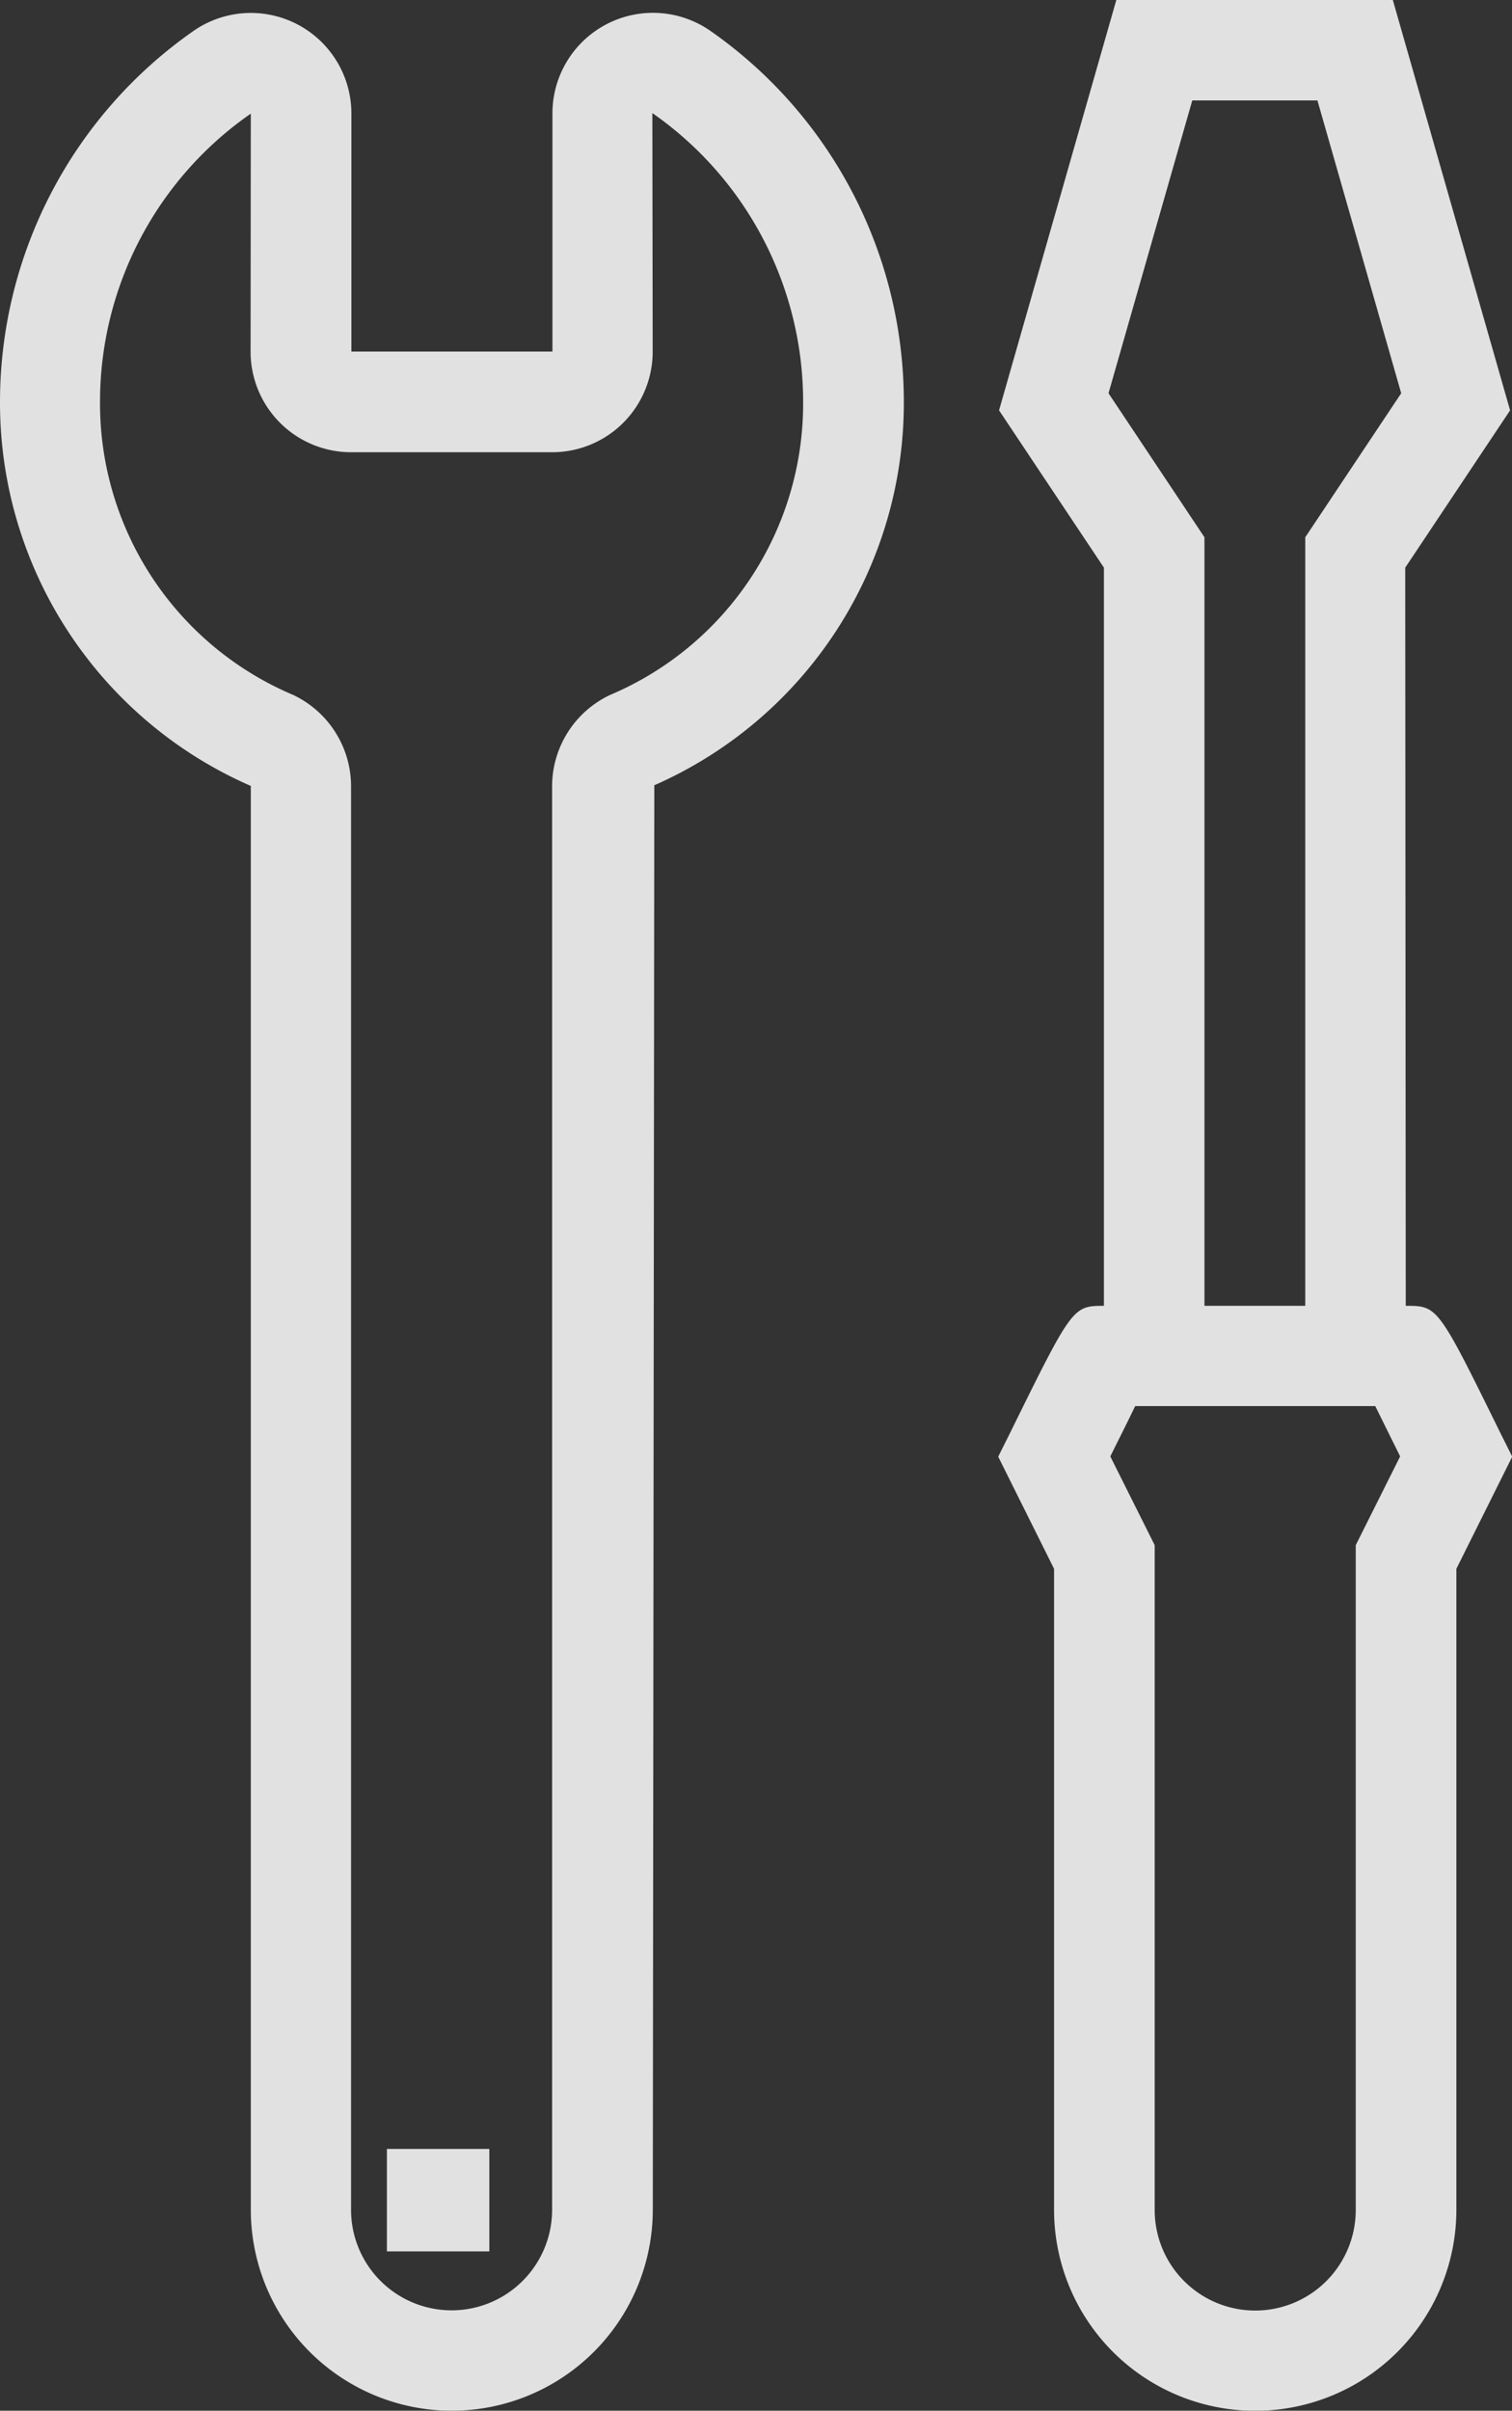
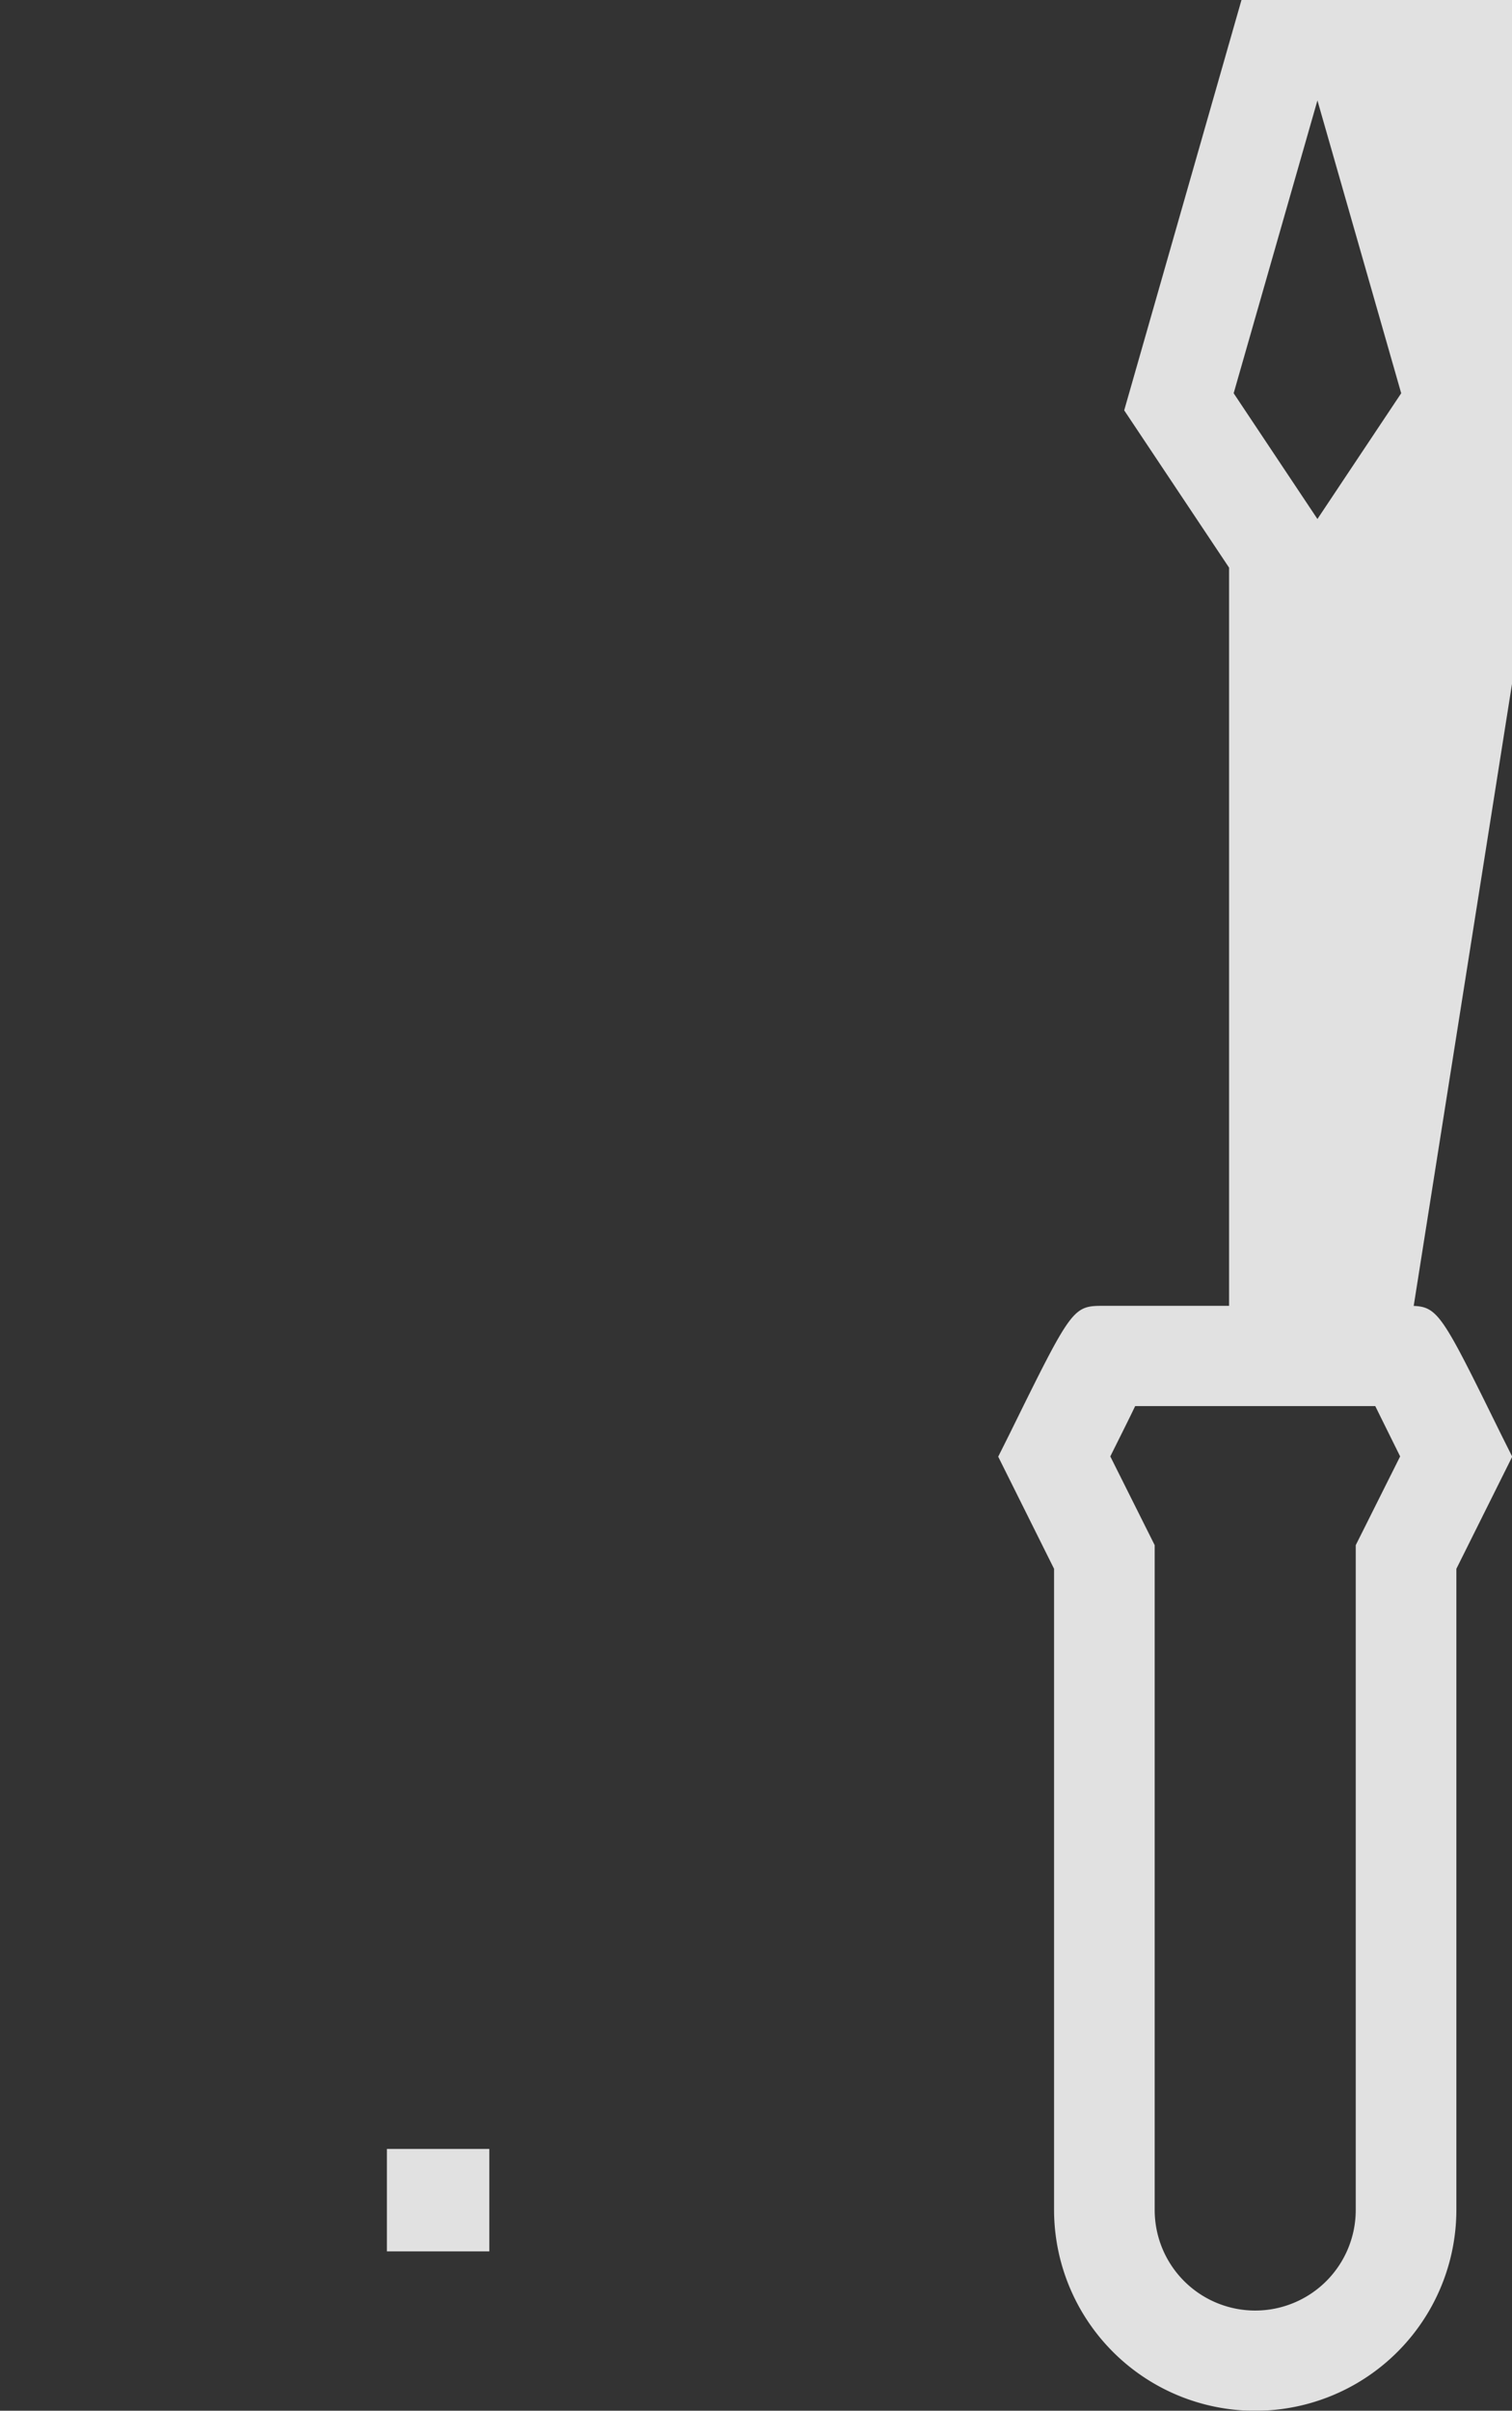
<svg xmlns="http://www.w3.org/2000/svg" width="27.074" height="43.151" viewBox="0 0 27.074 43.151">
  <rect x="0" y="0" width="27.074" height="43.151" fill="#333333" stroke="none" />
  <defs>
    <style>.a{opacity:0.85;}.b{fill:#fff;}</style>
  </defs>
  <g class="a" transform="translate(-216 -288)">
    <g transform="translate(222.928 326.465)">
      <rect class="b" width="1.834" height="1.834" transform="translate(0 0)" />
    </g>
    <g transform="translate(216 288.229)">
-       <path class="b" d="M224.091,331.177a3.6,3.6,0,0,1-3.6-3.6V302.094A7.483,7.483,0,0,1,216,295.218a8.1,8.1,0,0,1,3.473-6.644,1.8,1.8,0,0,1,2.819,1.487v4.258h3.6V290.06a1.8,1.8,0,0,1,2.819-1.488h0a8.1,8.1,0,0,1,3.473,6.644,7.475,7.475,0,0,1-4.468,6.866l-.027,25.5A3.6,3.6,0,0,1,224.091,331.177Zm-3.6-41.117a6.277,6.277,0,0,0-2.7,5.157,5.663,5.663,0,0,0,3.454,5.246,1.81,1.81,0,0,1,1.041,1.63v25.487a1.8,1.8,0,1,0,3.6,0V302.094a1.809,1.809,0,0,1,1.039-1.629,5.664,5.664,0,0,0,3.456-5.247,6.3,6.3,0,0,0-2.7-5.168l0,0,.006,4.271a1.8,1.8,0,0,1-1.8,1.8h-3.6a1.8,1.8,0,0,1-1.8-1.8Z" transform="translate(-216 -288.255)" />
-     </g>
+       </g>
    <g transform="translate(233.9 288)">
-       <path class="b" d="M243.183,312.273h-1.8V297.617l1.718-2.578-1.5-5.241h-2.241l-1.5,5.241,1.718,2.578v14.656h-1.8V298.161l-1.878-2.816,2.1-7.345h4.951l2.1,7.345-1.878,2.816Z" transform="translate(-235.911 -288)" />
+       <path class="b" d="M243.183,312.273h-1.8V297.617l1.718-2.578-1.5-5.241l-1.5,5.241,1.718,2.578v14.656h-1.8V298.161l-1.878-2.816,2.1-7.345h4.951l2.1,7.345-1.878,2.816Z" transform="translate(-235.911 -288)" />
    </g>
    <g transform="translate(233.875 311.374)">
      <path class="b" d="M240.483,333.778a3.6,3.6,0,0,1-3.6-3.6V318.707l-1-2.007.2-.4c1.133-2.3,1.133-2.3,1.705-2.3h5.394c.573,0,.573,0,1.705,2.3l.2.4-1,2.007v11.475A3.6,3.6,0,0,1,240.483,333.778Zm-2.593-17.083.795,1.589v11.9a1.8,1.8,0,1,0,3.6,0v-11.9l.795-1.589c-.132-.267-.306-.617-.445-.9h-4.3C238.2,316.078,238.023,316.427,237.891,316.694Z" transform="translate(-235.884 -314)" />
    </g>
    <g transform="translate(235.763 315.464)">
      <rect class="b" width="3.667" transform="translate(0 0)" />
    </g>
  </g>
</svg>